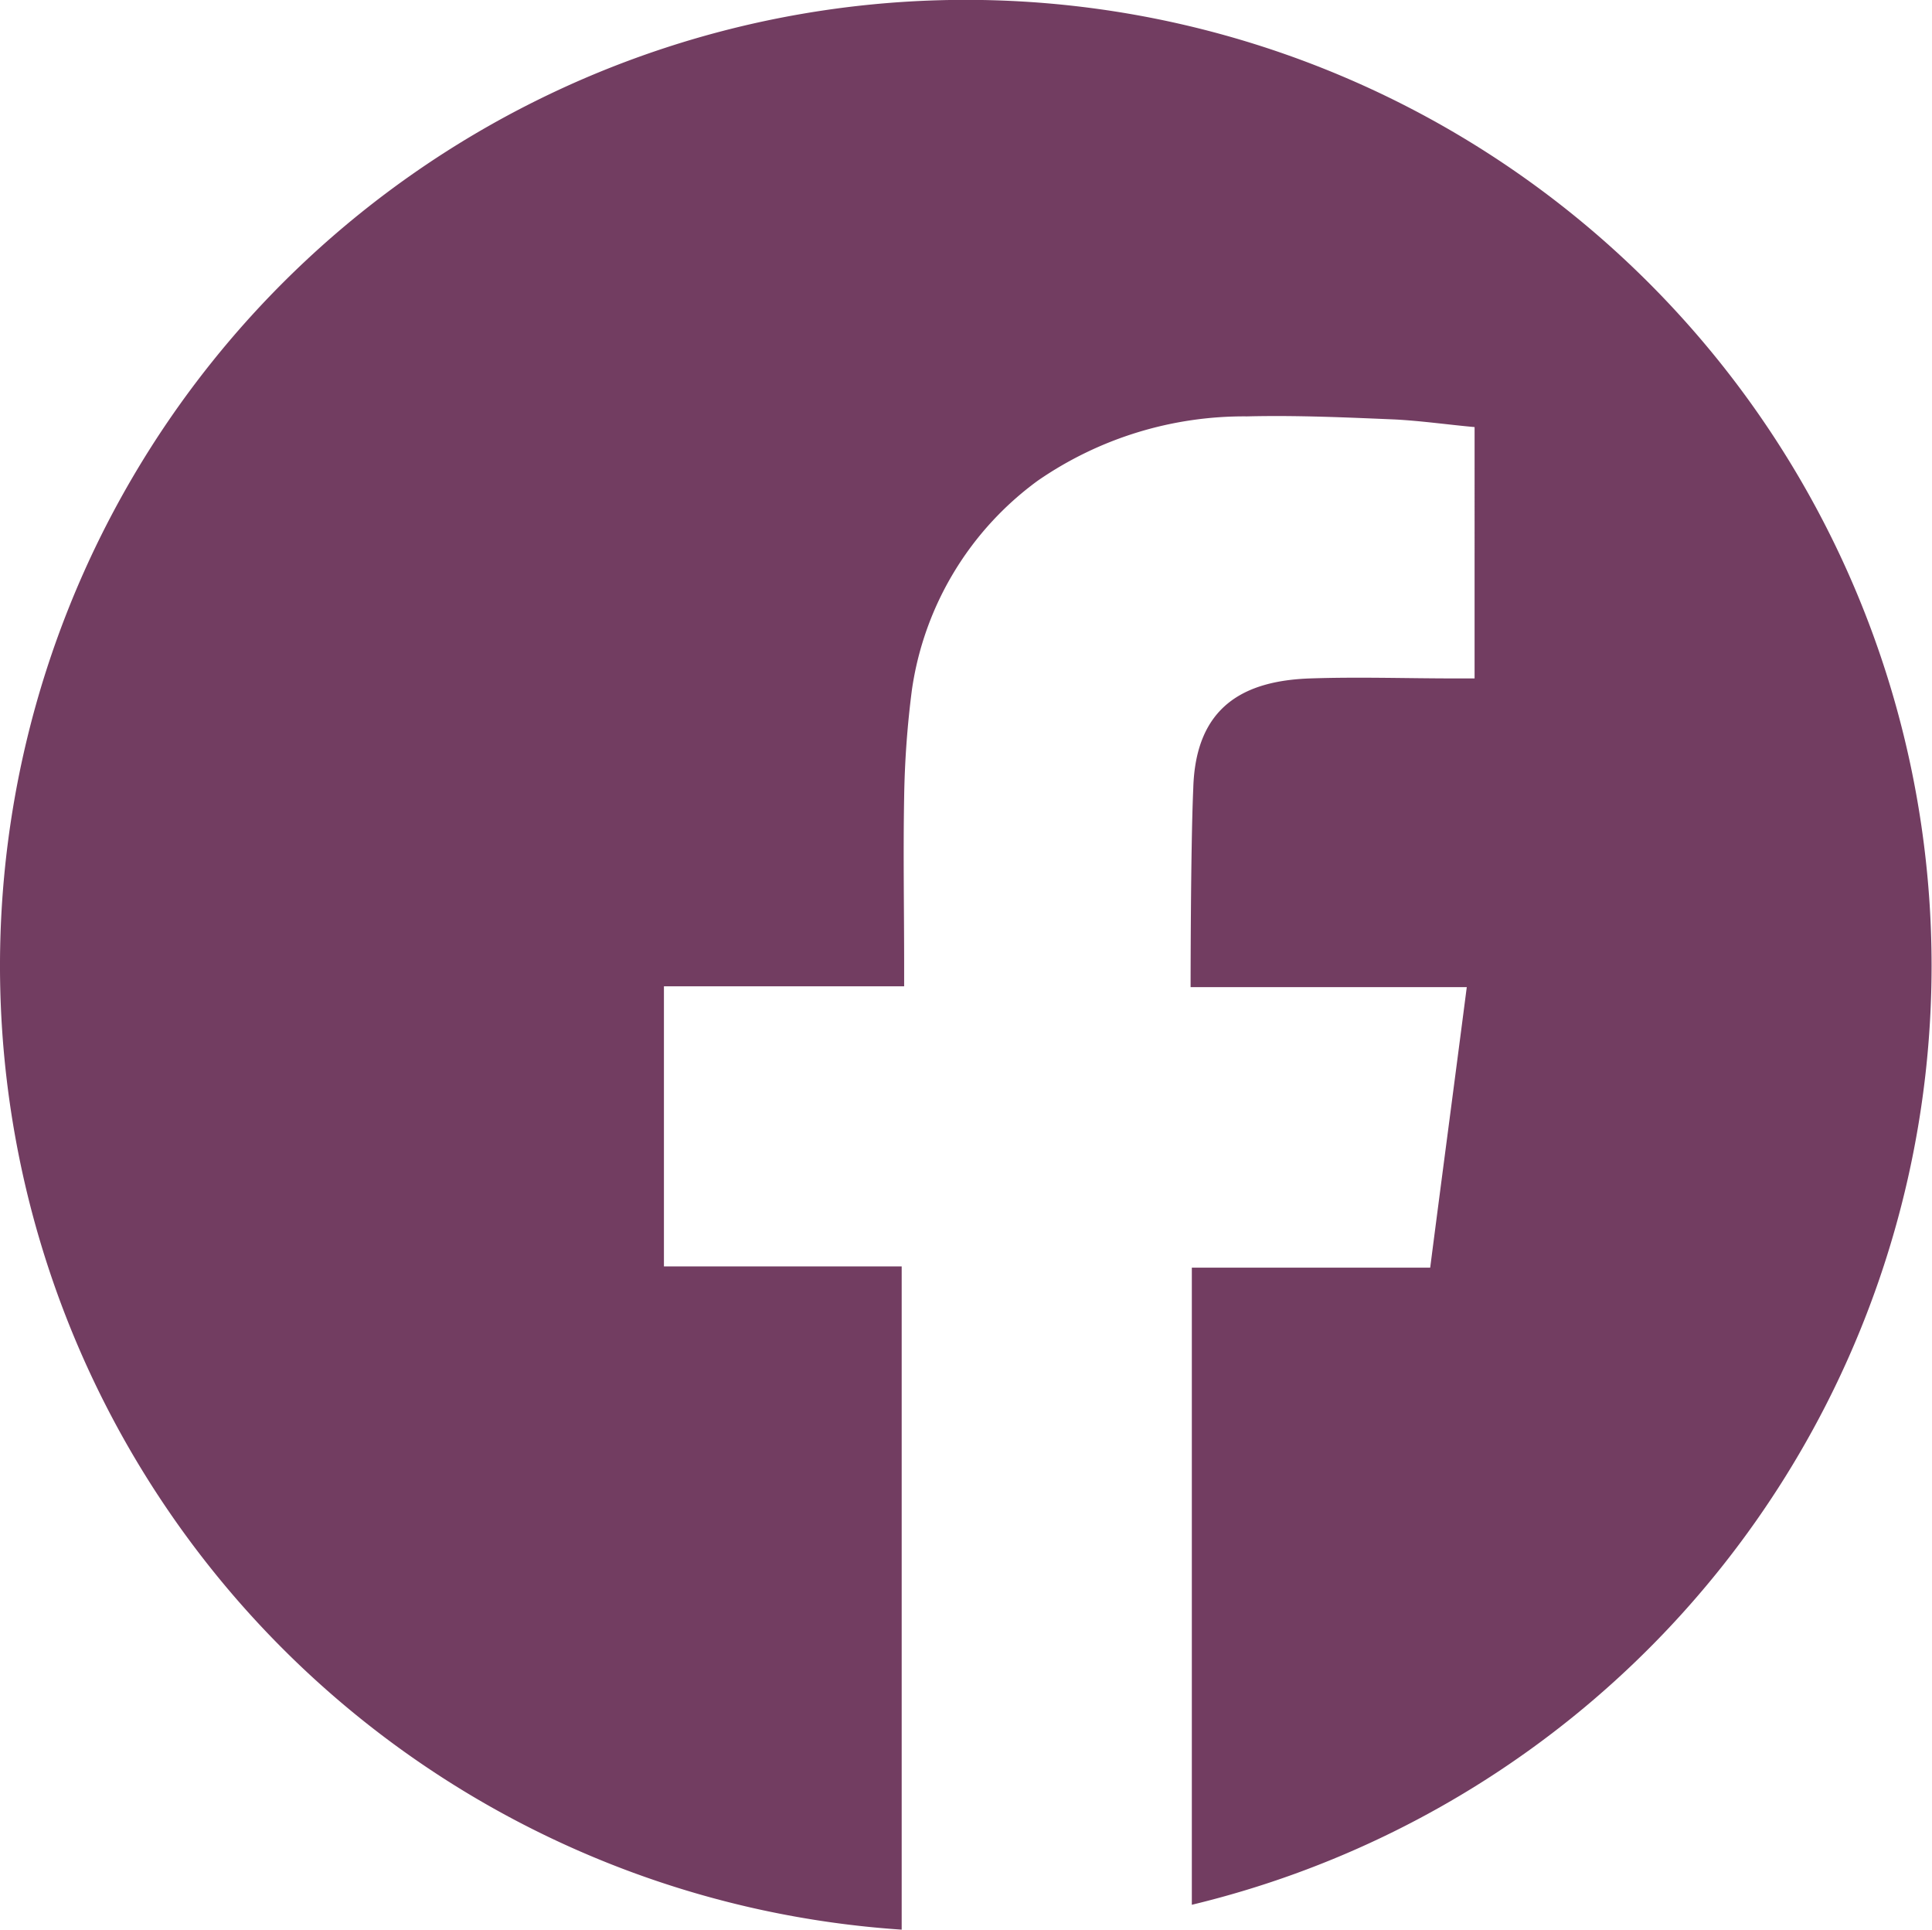
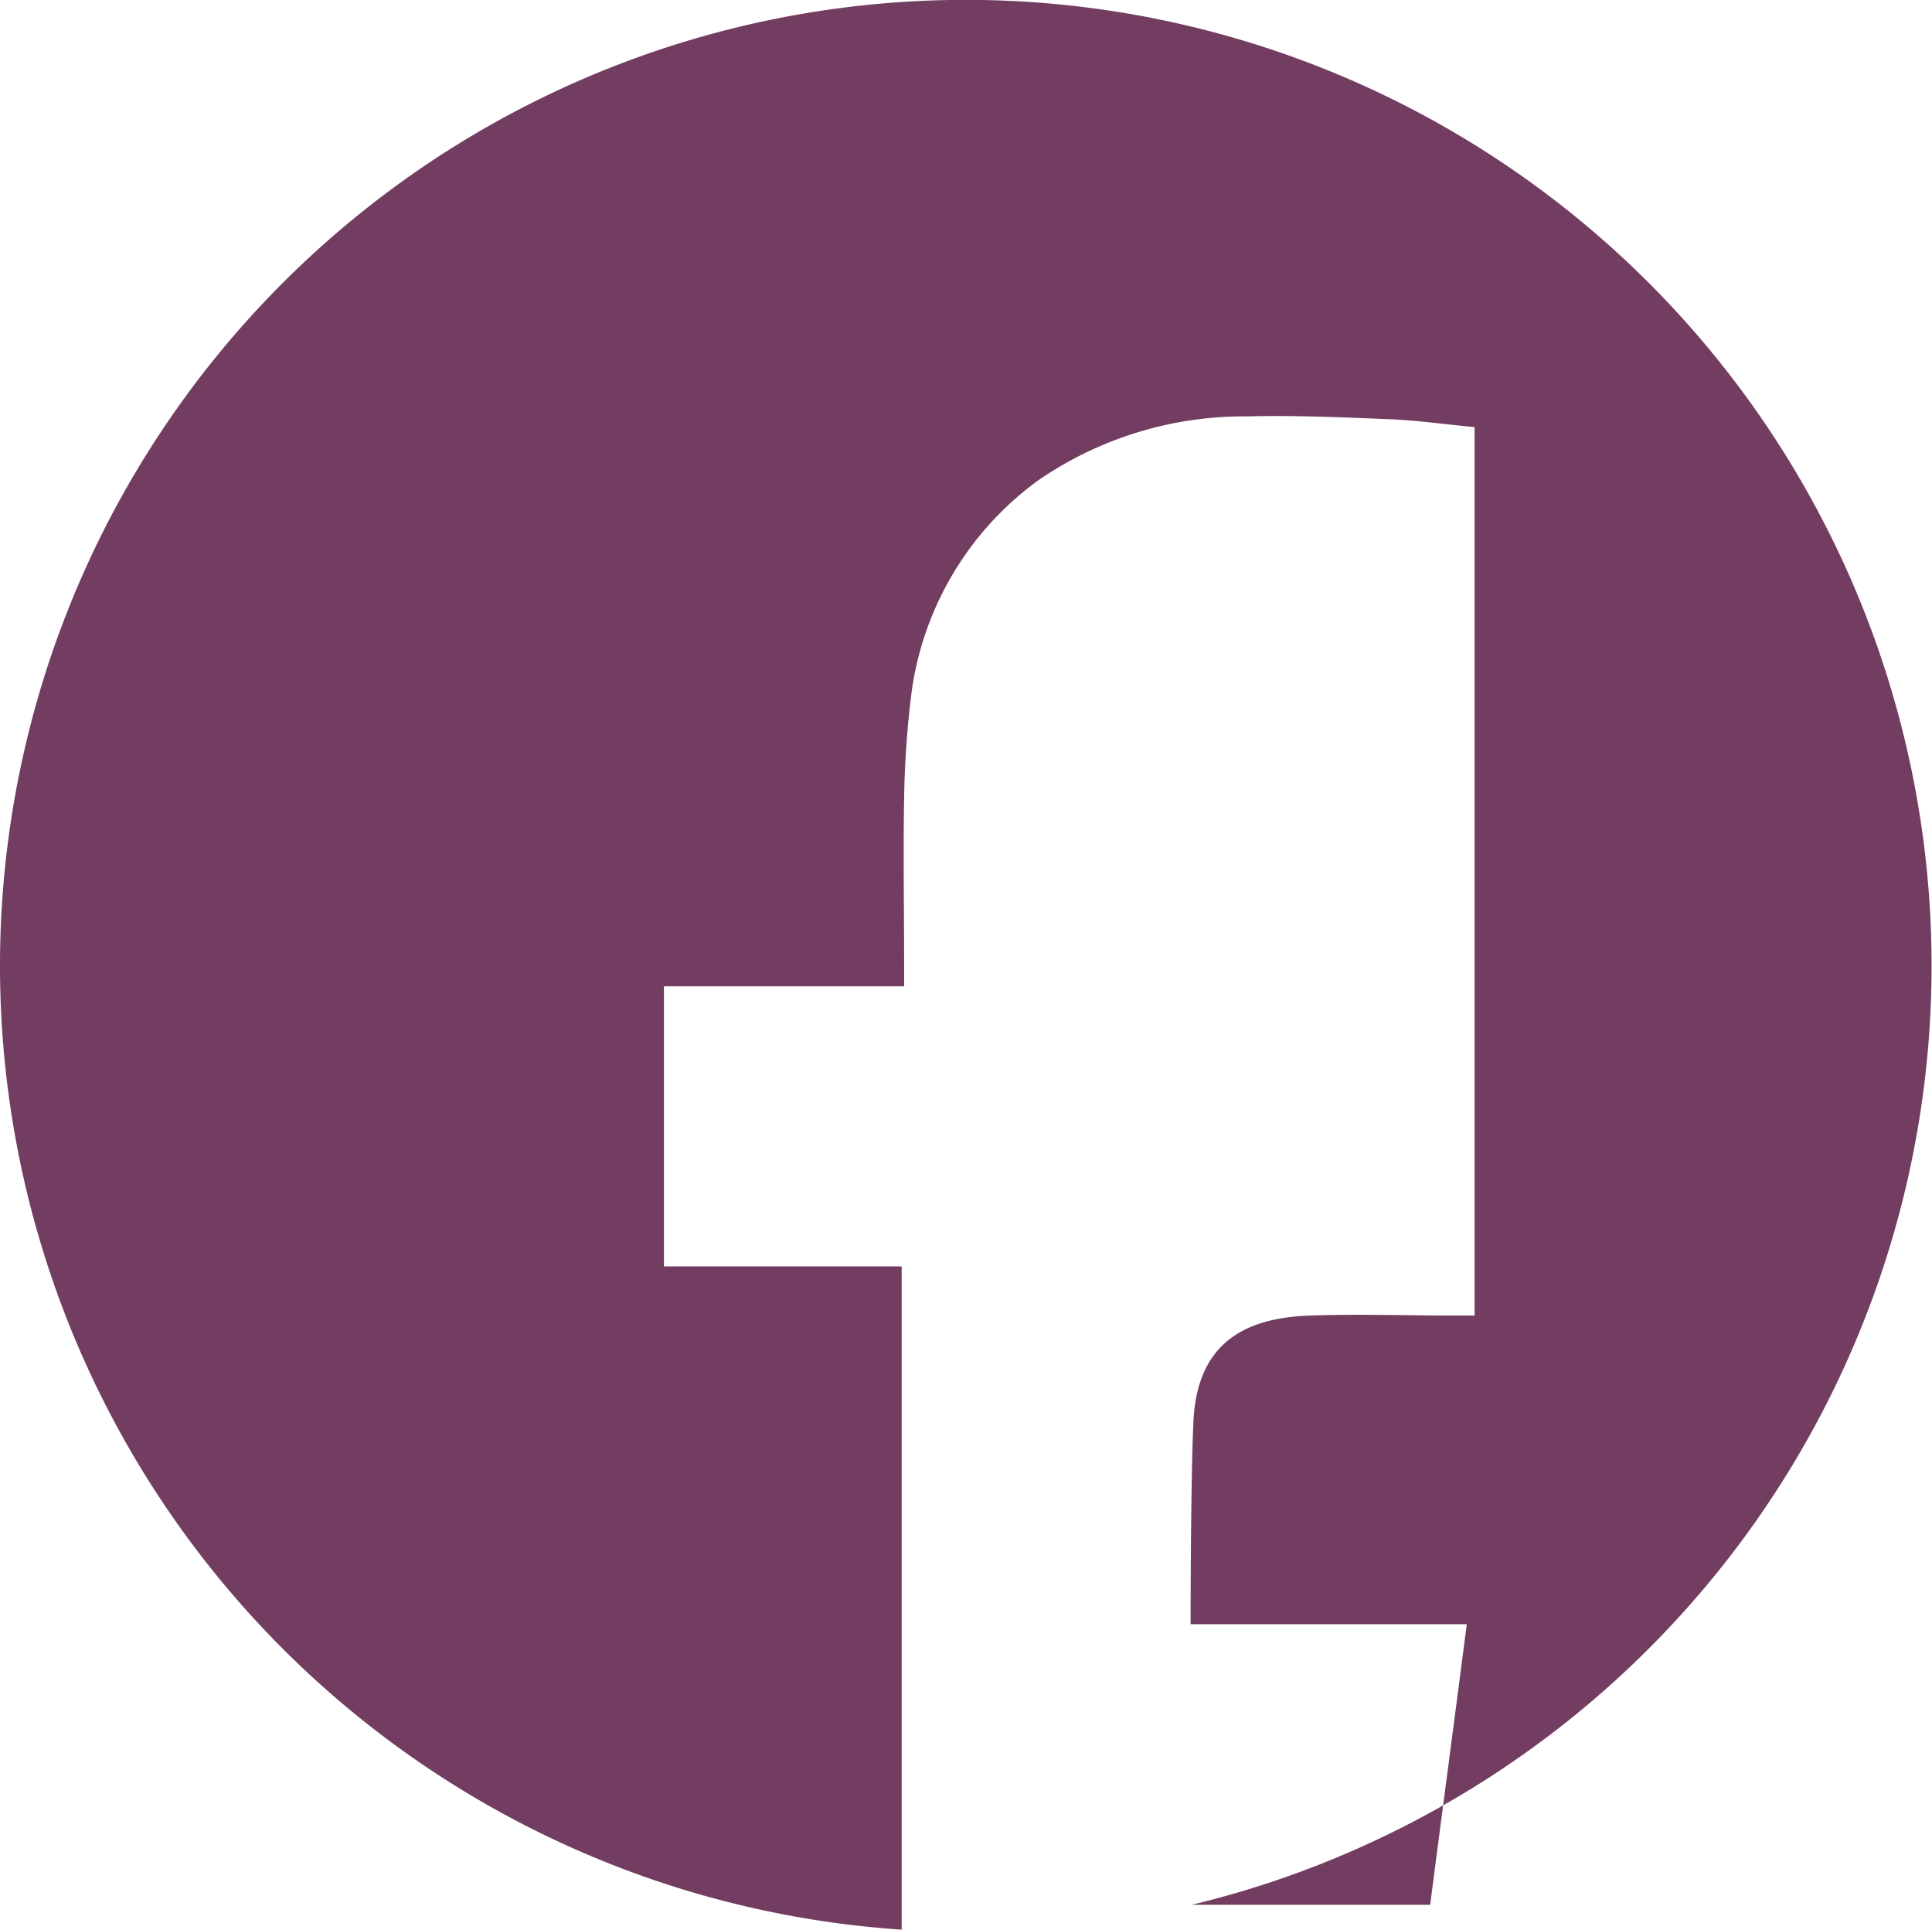
<svg xmlns="http://www.w3.org/2000/svg" id="Ebene_1" data-name="Ebene 1" viewBox="0 0 94.02 93.89">
  <defs>
    <style>.cls-1{fill:#723d61;}</style>
  </defs>
  <title>Zeichenfläche 1</title>
-   <path class="cls-1" d="M94,47a47,47,0,0,1-36,45.68v-31H69.6c.58-4.51,1.18-9,1.78-13.65H57.94s0-6.76.13-9.67c.11-4,2.48-5.24,5.69-5.35,2.35-.08,4.69,0,7,0h1V20.78c-1.24-.11-2.56-.3-3.87-.37-2.4-.1-4.79-.21-7.21-.15A17.66,17.66,0,0,0,50.5,23.39a15.3,15.3,0,0,0-6.12,10.16A45.89,45.89,0,0,0,44,38.79c-.05,2.74,0,5.46,0,8.2v1H32.31V61.62H43.88V93.89A47,47,0,1,1,94,47" />
+   <path class="cls-1" d="M94,47a47,47,0,0,1-36,45.68H69.6c.58-4.51,1.18-9,1.78-13.65H57.94s0-6.76.13-9.67c.11-4,2.48-5.24,5.69-5.35,2.35-.08,4.69,0,7,0h1V20.78c-1.24-.11-2.56-.3-3.87-.37-2.4-.1-4.79-.21-7.21-.15A17.66,17.66,0,0,0,50.5,23.39a15.3,15.3,0,0,0-6.12,10.16A45.89,45.89,0,0,0,44,38.79c-.05,2.74,0,5.46,0,8.2v1H32.31V61.62H43.88V93.89A47,47,0,1,1,94,47" />
</svg>